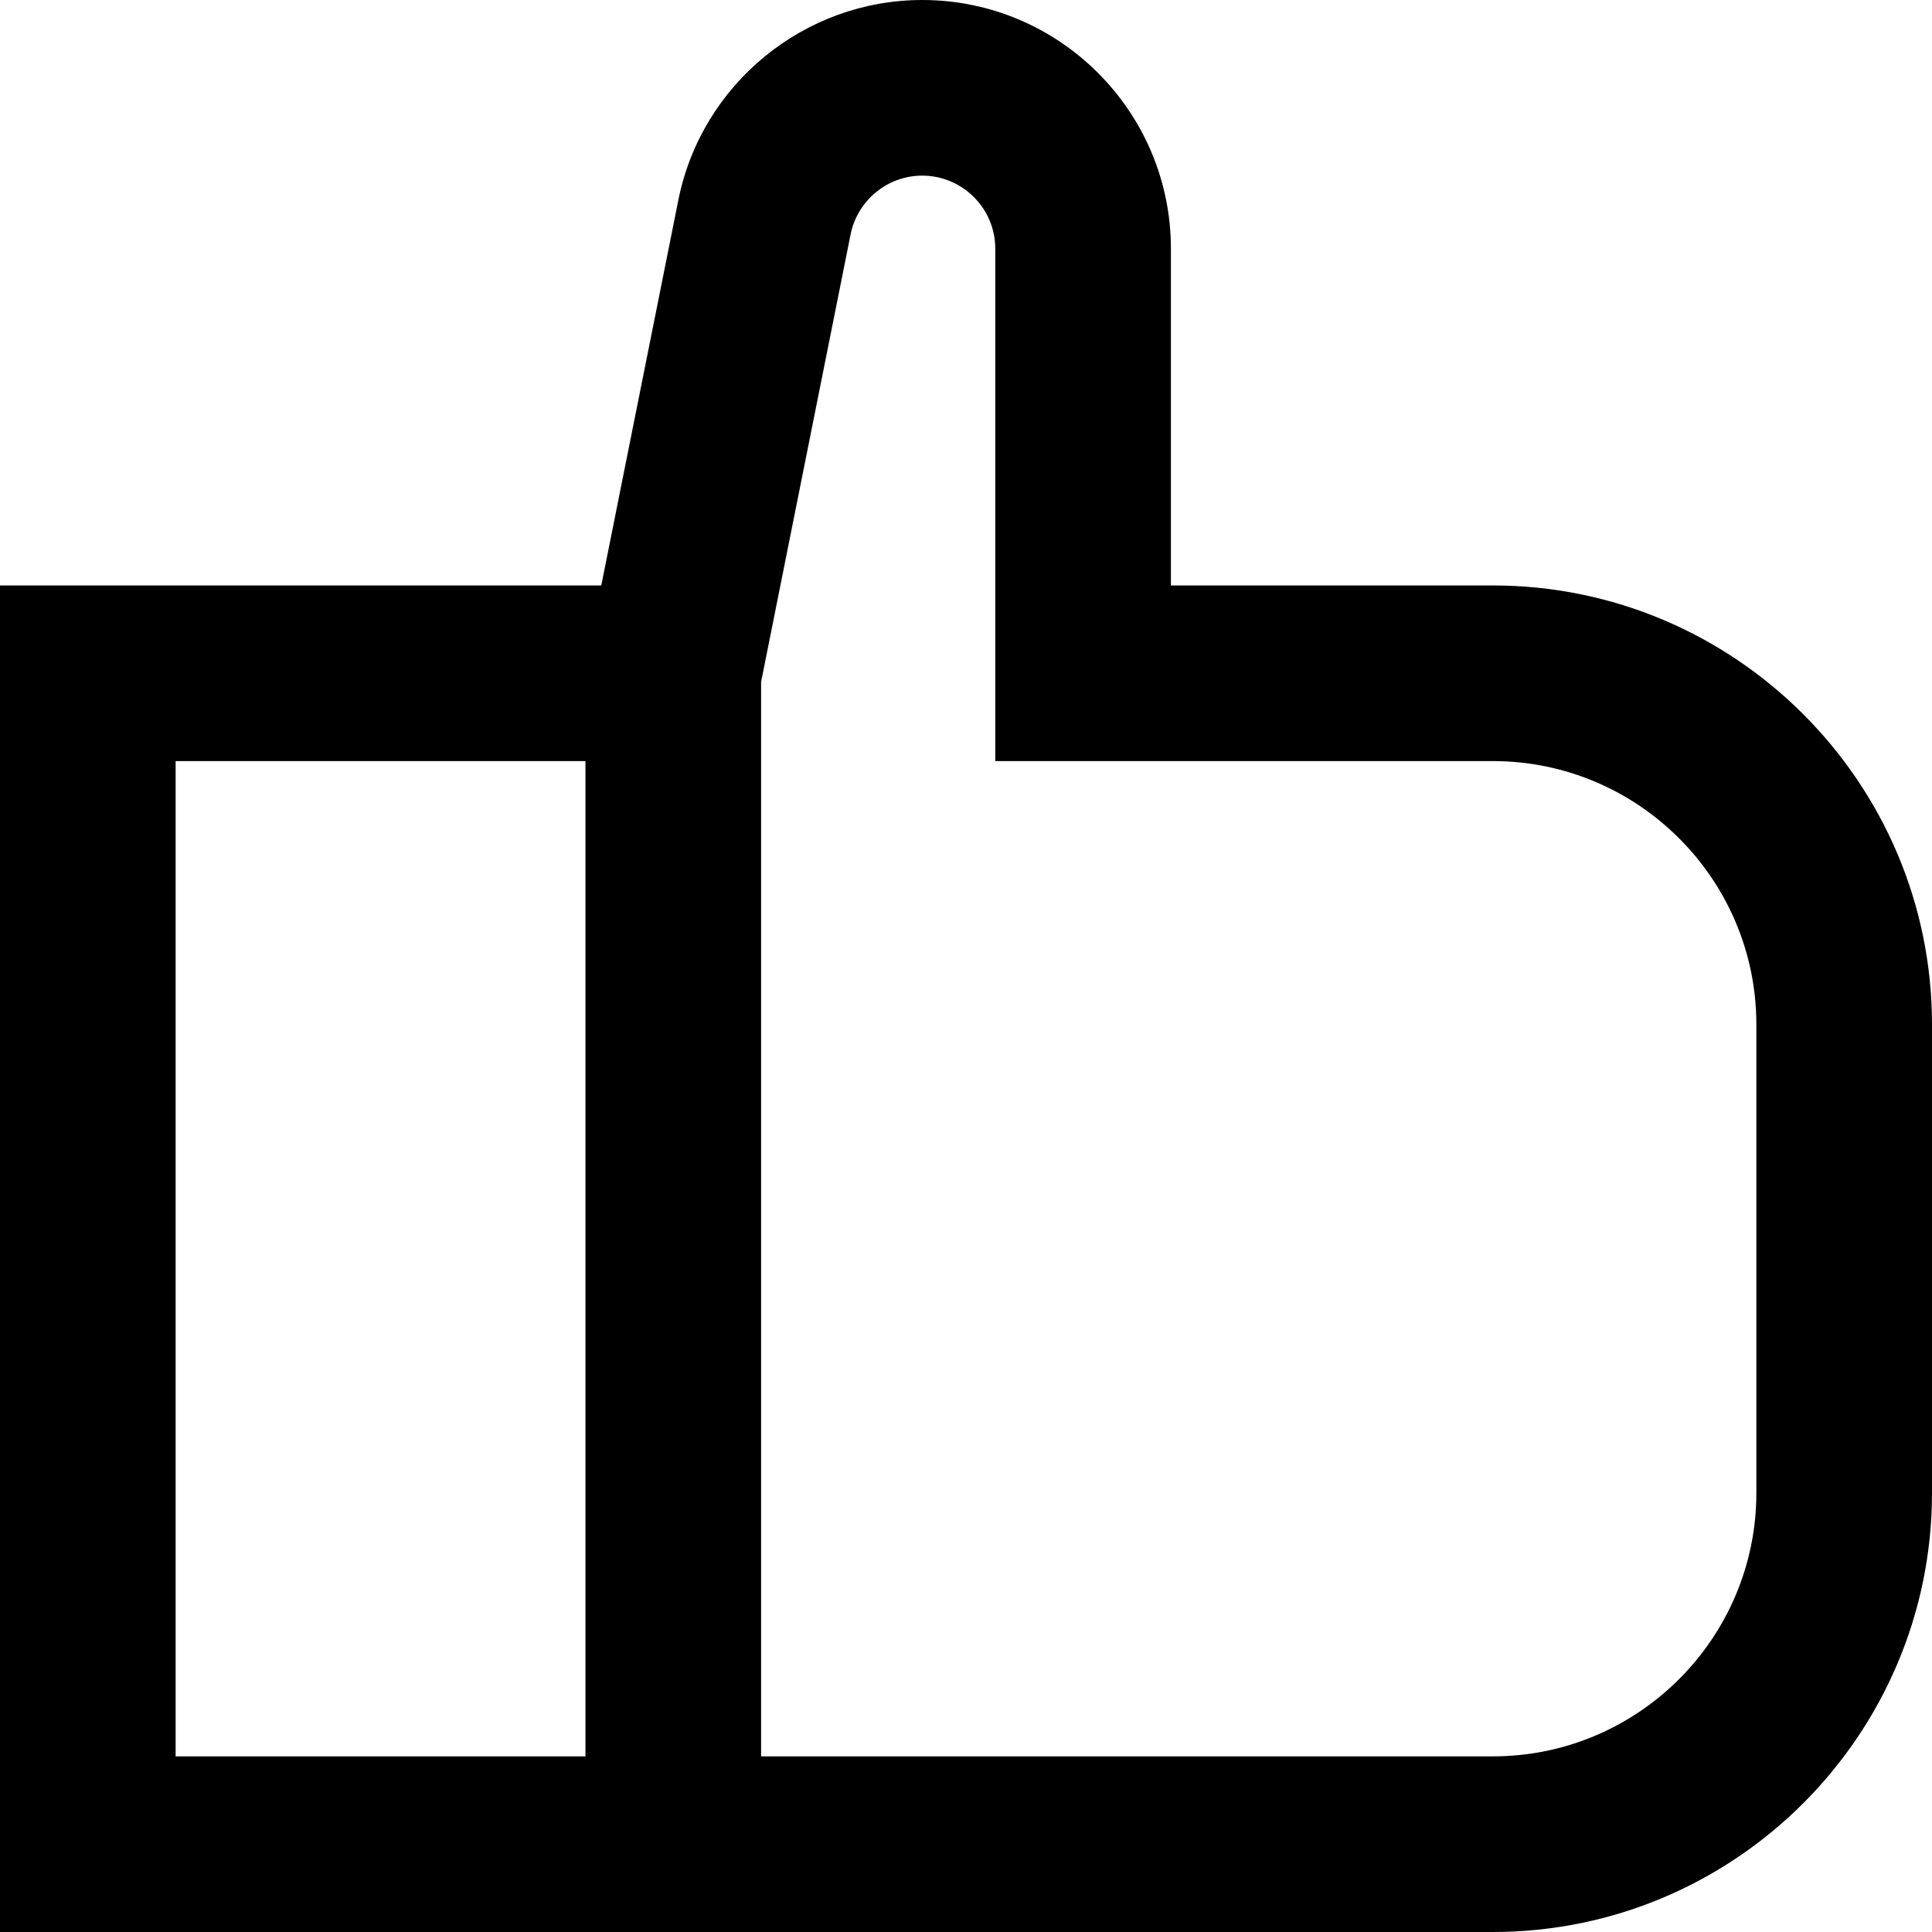
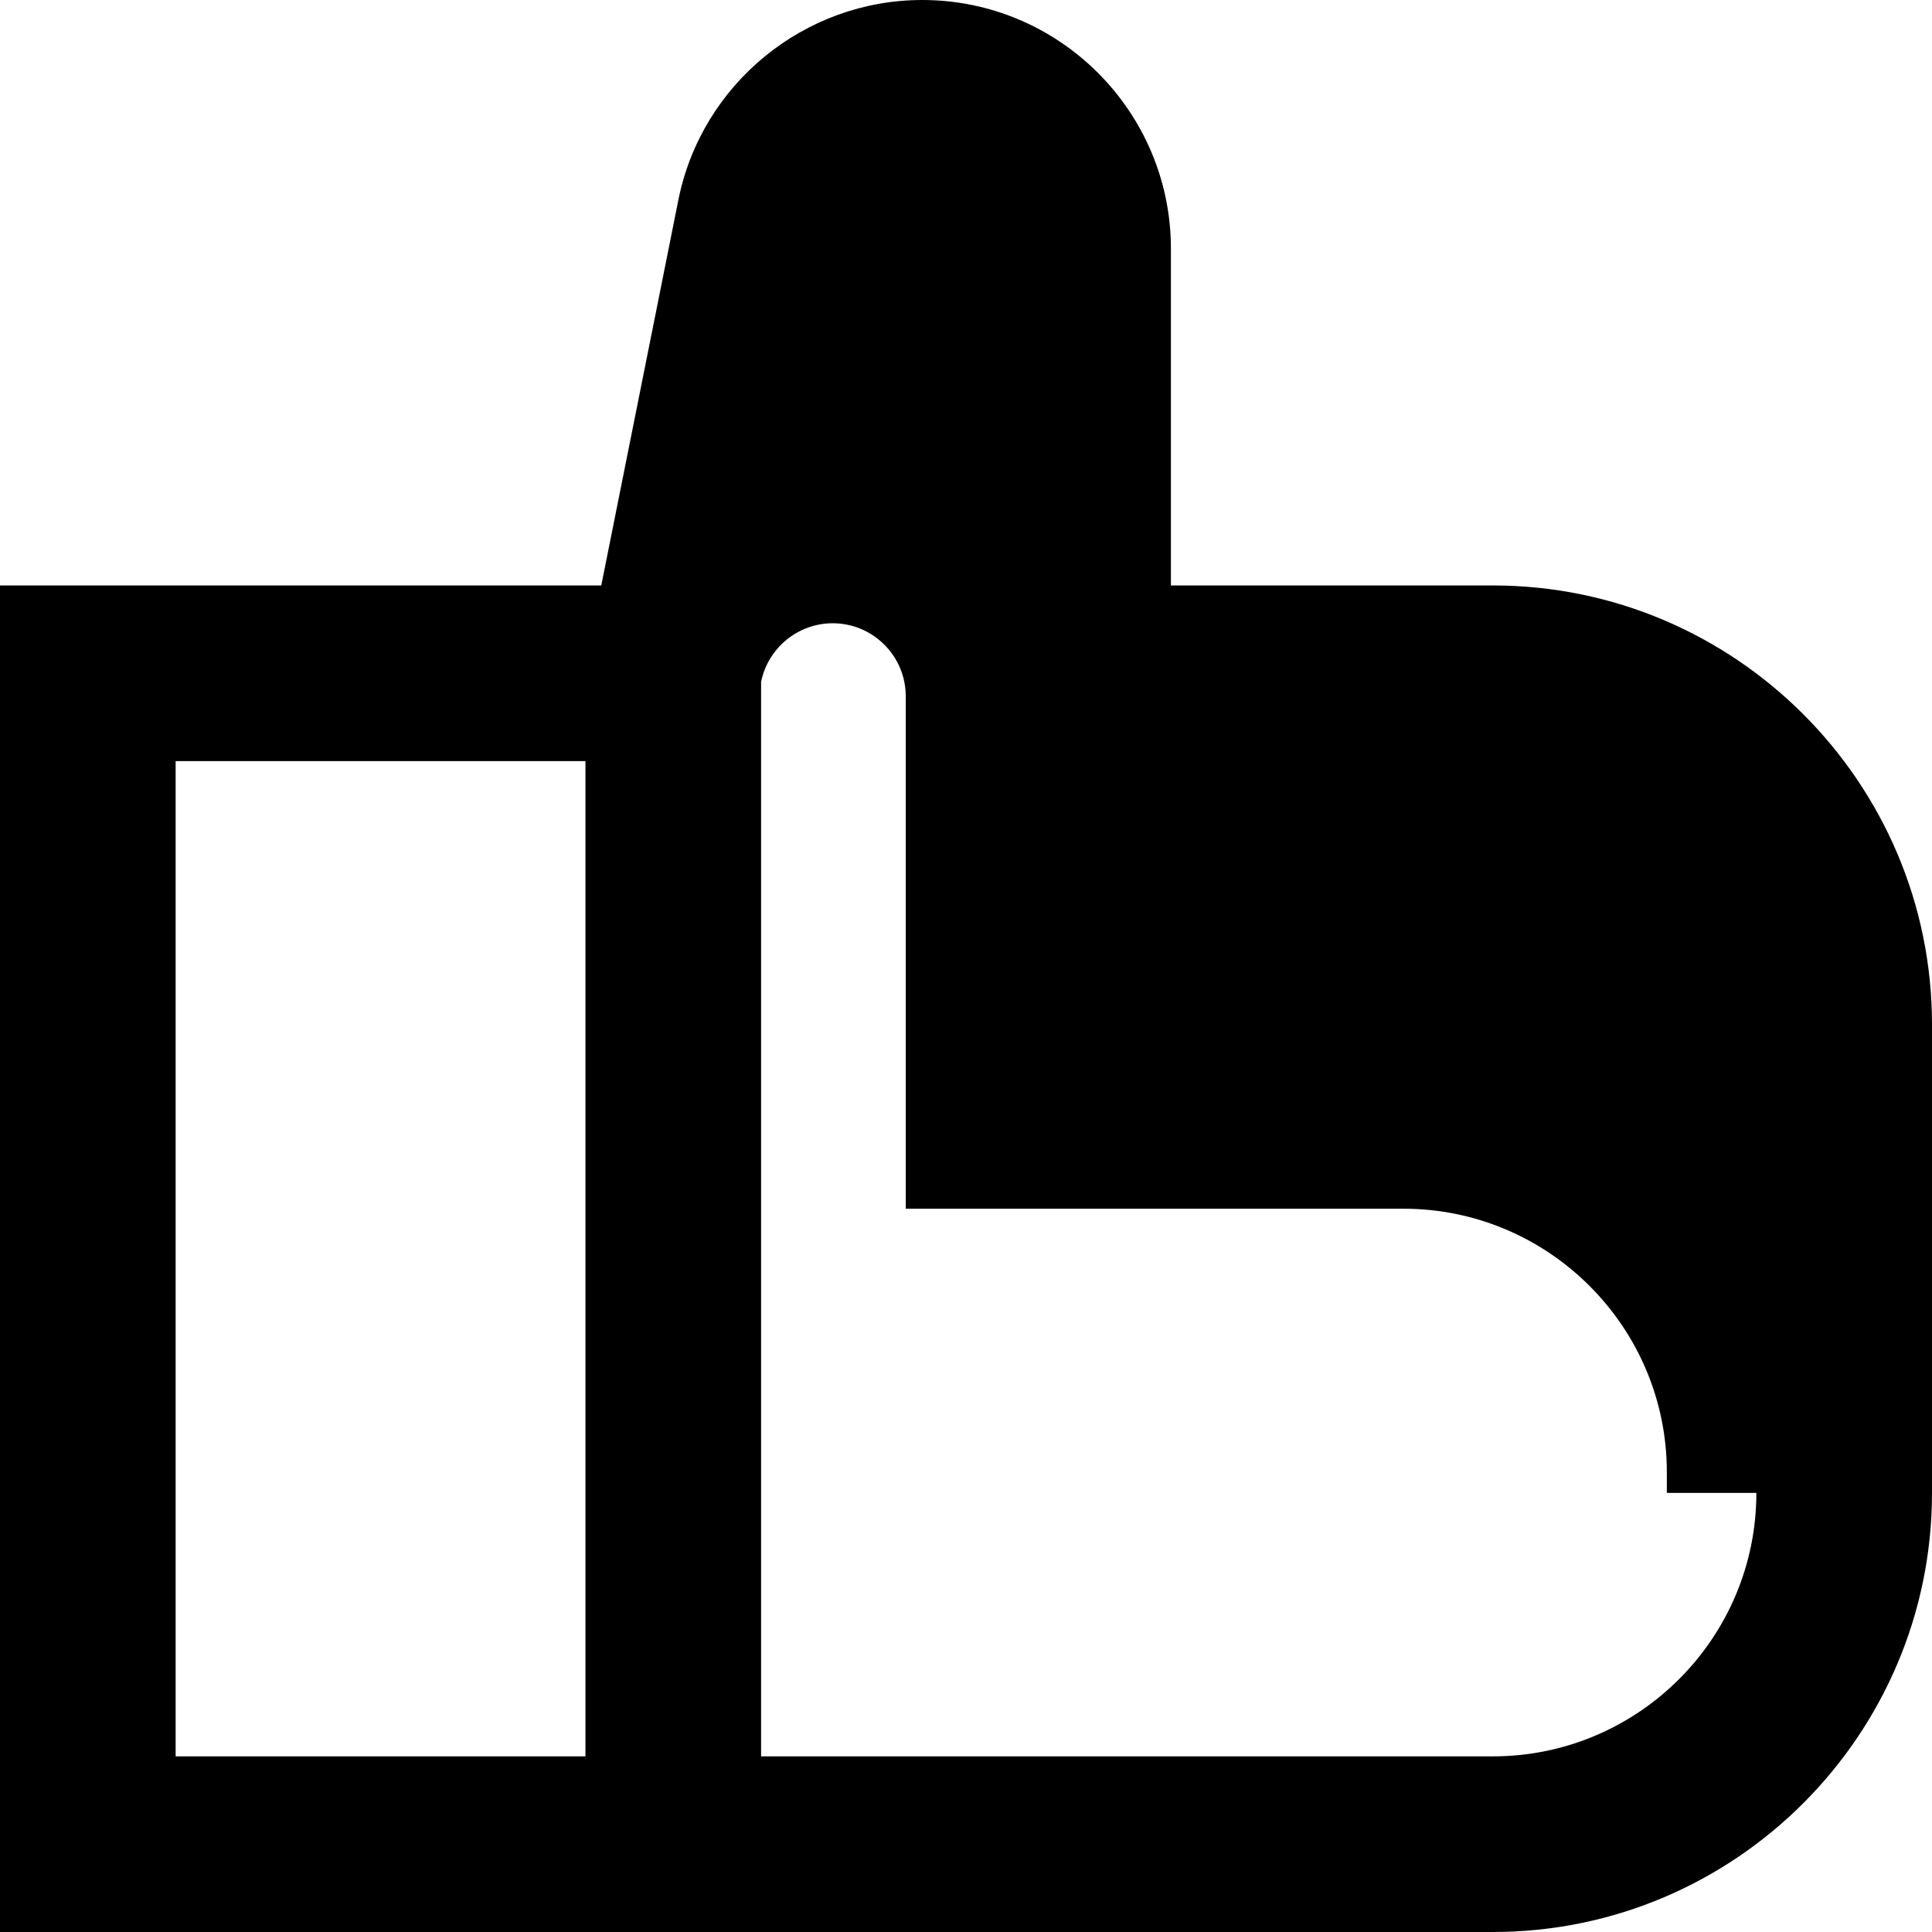
<svg xmlns="http://www.w3.org/2000/svg" fill="#000000" height="800px" width="800px" version="1.1" id="Layer_1" viewBox="0 0 512 512" xml:space="preserve">
  <g>
    <g>
-       <path d="M395.636,155.152h-85.333V65.902C310.303,29.564,280.739,0,244.401,0c-31.305,0-58.483,22.28-64.622,52.977    l-20.433,102.175H0V512h395.636C459.799,512,512,459.799,512,395.636V271.515C512,207.352,459.799,155.152,395.636,155.152z     M155.152,465.455H46.545V201.697h108.606V465.455z M465.455,395.636c0,38.498-31.32,69.818-69.818,69.818H201.697V180.728    l23.724-118.624c1.804-9.014,9.785-15.559,18.98-15.559c10.673,0,19.357,8.684,19.357,19.357v135.795h131.879    c38.498,0,69.818,31.32,69.818,69.818V395.636z" />
+       <path d="M395.636,155.152h-85.333V65.902C310.303,29.564,280.739,0,244.401,0c-31.305,0-58.483,22.28-64.622,52.977    l-20.433,102.175H0V512h395.636C459.799,512,512,459.799,512,395.636V271.515C512,207.352,459.799,155.152,395.636,155.152z     M155.152,465.455H46.545V201.697h108.606V465.455z M465.455,395.636c0,38.498-31.32,69.818-69.818,69.818H201.697V180.728    c1.804-9.014,9.785-15.559,18.98-15.559c10.673,0,19.357,8.684,19.357,19.357v135.795h131.879    c38.498,0,69.818,31.32,69.818,69.818V395.636z" />
    </g>
  </g>
</svg>